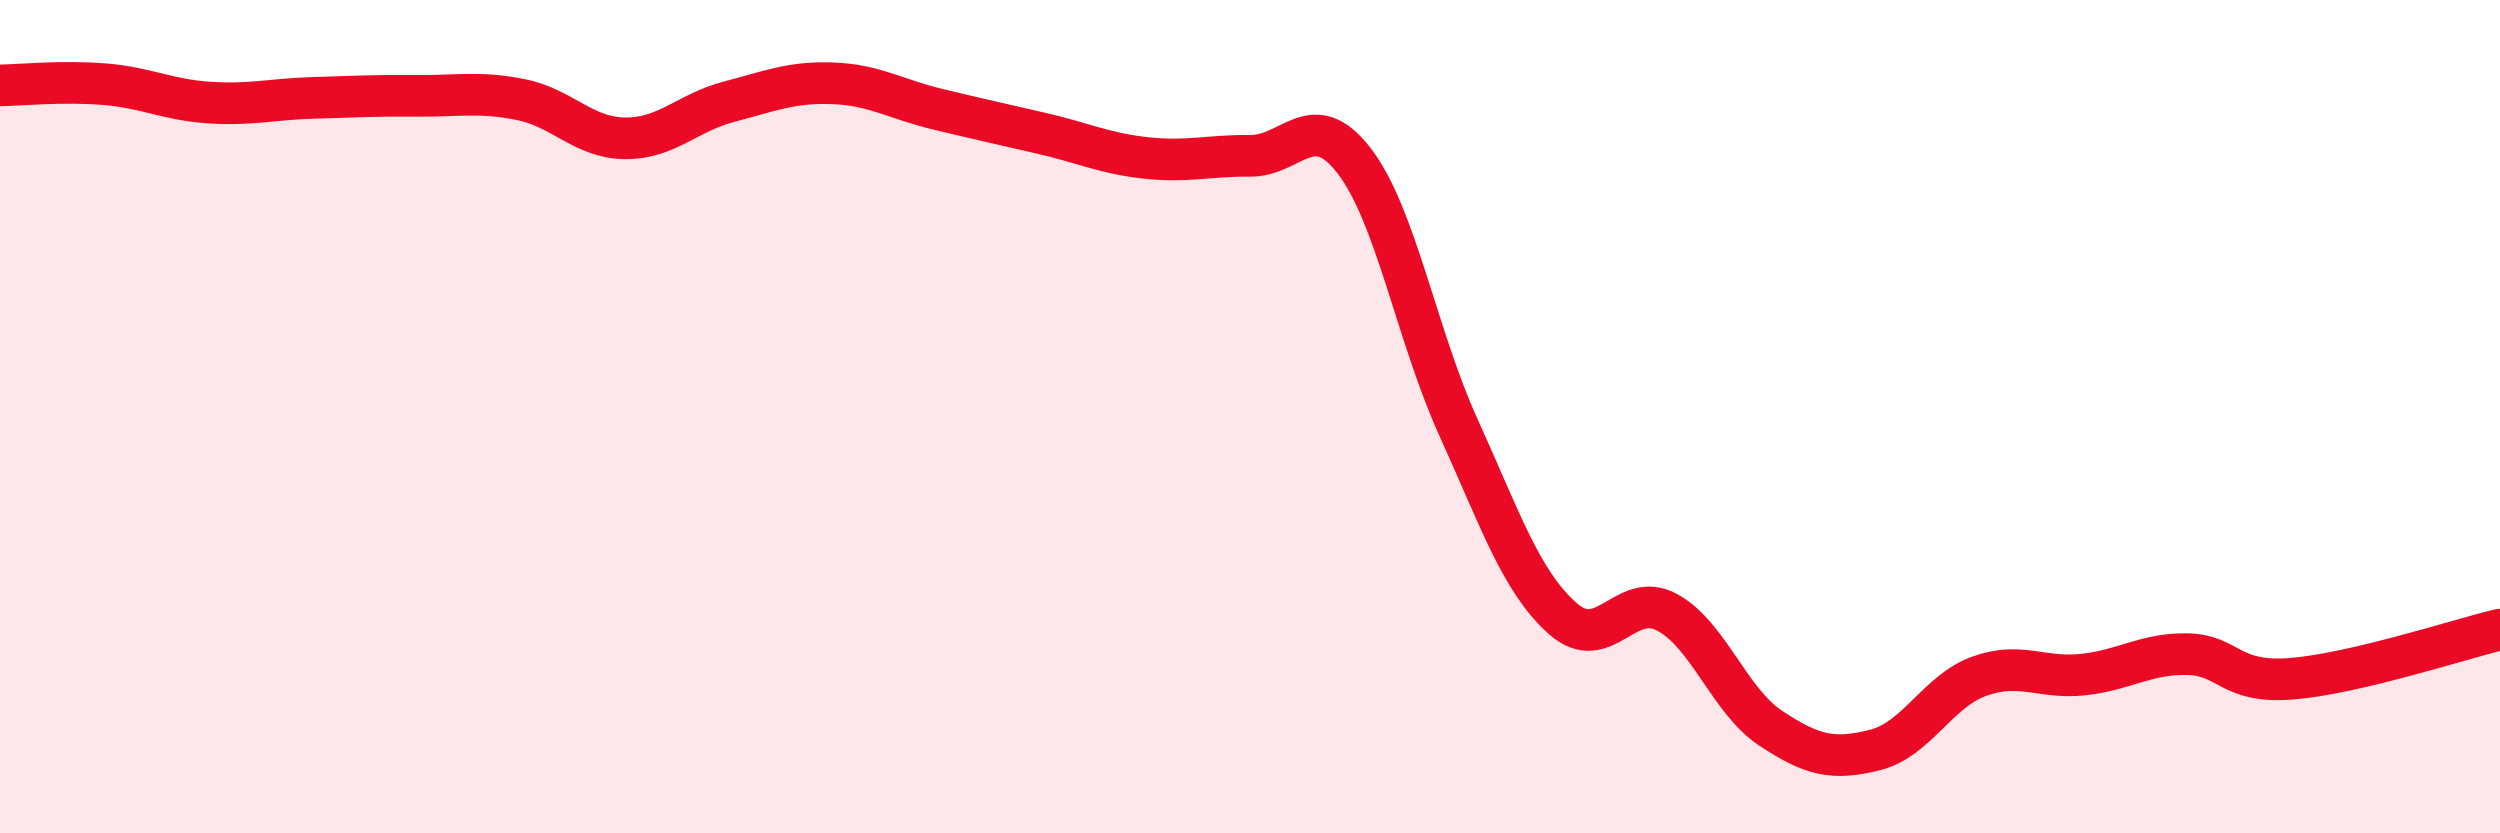
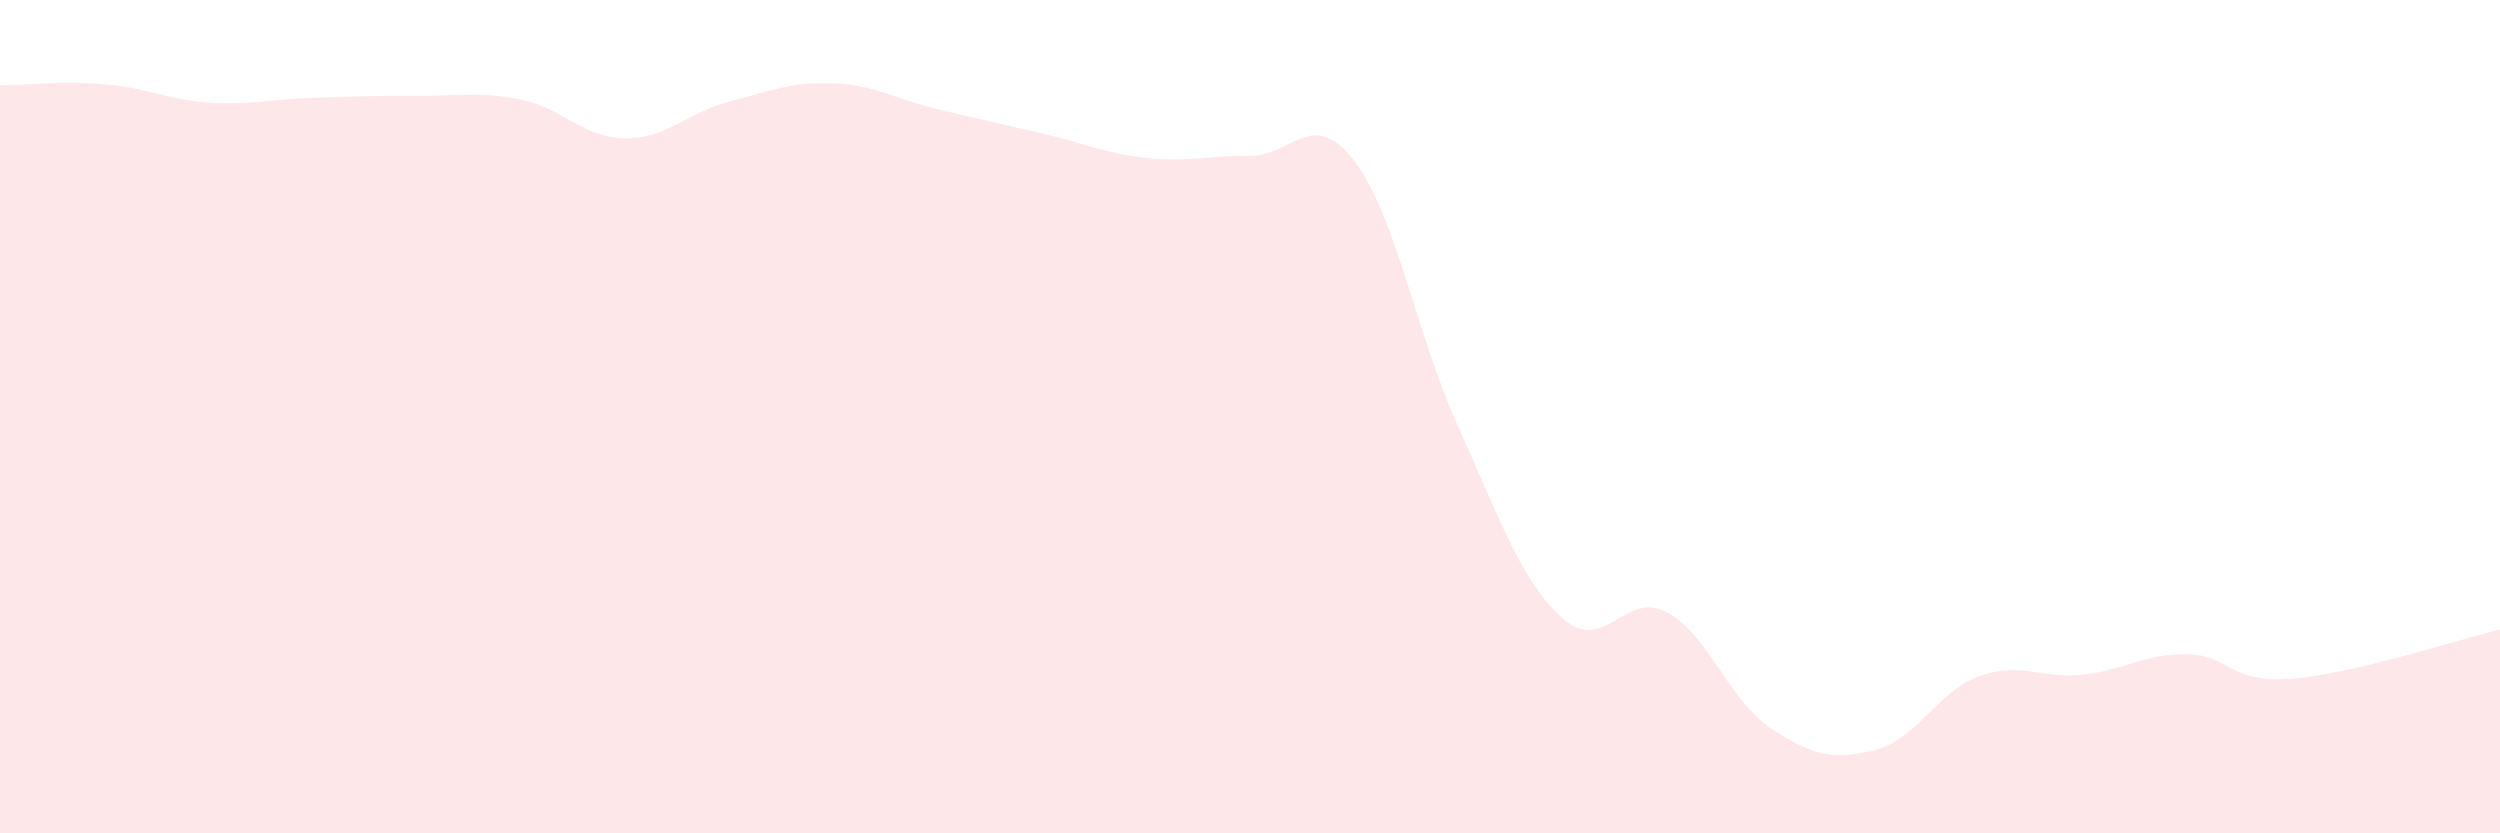
<svg xmlns="http://www.w3.org/2000/svg" width="60" height="20" viewBox="0 0 60 20">
  <path d="M 0,2.05 C 0.5,2.04 1.5,1.94 2.5,2.02 C 3.5,2.1 4,2.39 5,2.46 C 6,2.53 6.5,2.38 7.5,2.35 C 8.5,2.32 9,2.29 10,2.3 C 11,2.31 11.5,2.19 12.5,2.39 C 13.5,2.59 14,3.31 15,3.32 C 16,3.33 16.5,2.7 17.5,2.44 C 18.5,2.18 19,1.96 20,2 C 21,2.04 21.5,2.38 22.5,2.62 C 23.5,2.86 24,2.97 25,3.2 C 26,3.43 26.5,3.68 27.5,3.79 C 28.5,3.9 29,3.73 30,3.74 C 31,3.75 31.5,2.56 32.5,3.86 C 33.5,5.16 34,8.05 35,10.25 C 36,12.45 36.5,13.95 37.5,14.84 C 38.5,15.73 39,14.16 40,14.69 C 41,15.22 41.5,16.82 42.5,17.48 C 43.5,18.14 44,18.25 45,18 C 46,17.75 46.5,16.59 47.5,16.23 C 48.5,15.87 49,16.3 50,16.19 C 51,16.08 51.5,15.68 52.5,15.7 C 53.5,15.72 53.5,16.41 55,16.29 C 56.5,16.17 59,15.35 60,15.11L60 20L0 20Z" fill="#EB0A25" opacity="0.1" stroke-linecap="round" stroke-linejoin="round" />
-   <path d="M 0,2.05 C 0.5,2.04 1.5,1.94 2.5,2.02 C 3.5,2.1 4,2.39 5,2.46 C 6,2.53 6.5,2.38 7.5,2.35 C 8.5,2.32 9,2.29 10,2.3 C 11,2.31 11.5,2.19 12.5,2.39 C 13.5,2.59 14,3.31 15,3.32 C 16,3.33 16.5,2.7 17.5,2.44 C 18.5,2.18 19,1.96 20,2 C 21,2.04 21.5,2.38 22.5,2.62 C 23.5,2.86 24,2.97 25,3.2 C 26,3.43 26.5,3.68 27.5,3.79 C 28.5,3.9 29,3.73 30,3.74 C 31,3.75 31.5,2.56 32.5,3.86 C 33.5,5.16 34,8.05 35,10.25 C 36,12.45 36.5,13.95 37.5,14.84 C 38.5,15.73 39,14.16 40,14.69 C 41,15.22 41.5,16.82 42.5,17.48 C 43.5,18.14 44,18.25 45,18 C 46,17.75 46.5,16.59 47.5,16.23 C 48.5,15.87 49,16.3 50,16.19 C 51,16.08 51.5,15.68 52.5,15.7 C 53.5,15.72 53.5,16.41 55,16.29 C 56.5,16.17 59,15.35 60,15.11" stroke="#EB0A25" stroke-width="1" fill="none" stroke-linecap="round" stroke-linejoin="round" />
</svg>